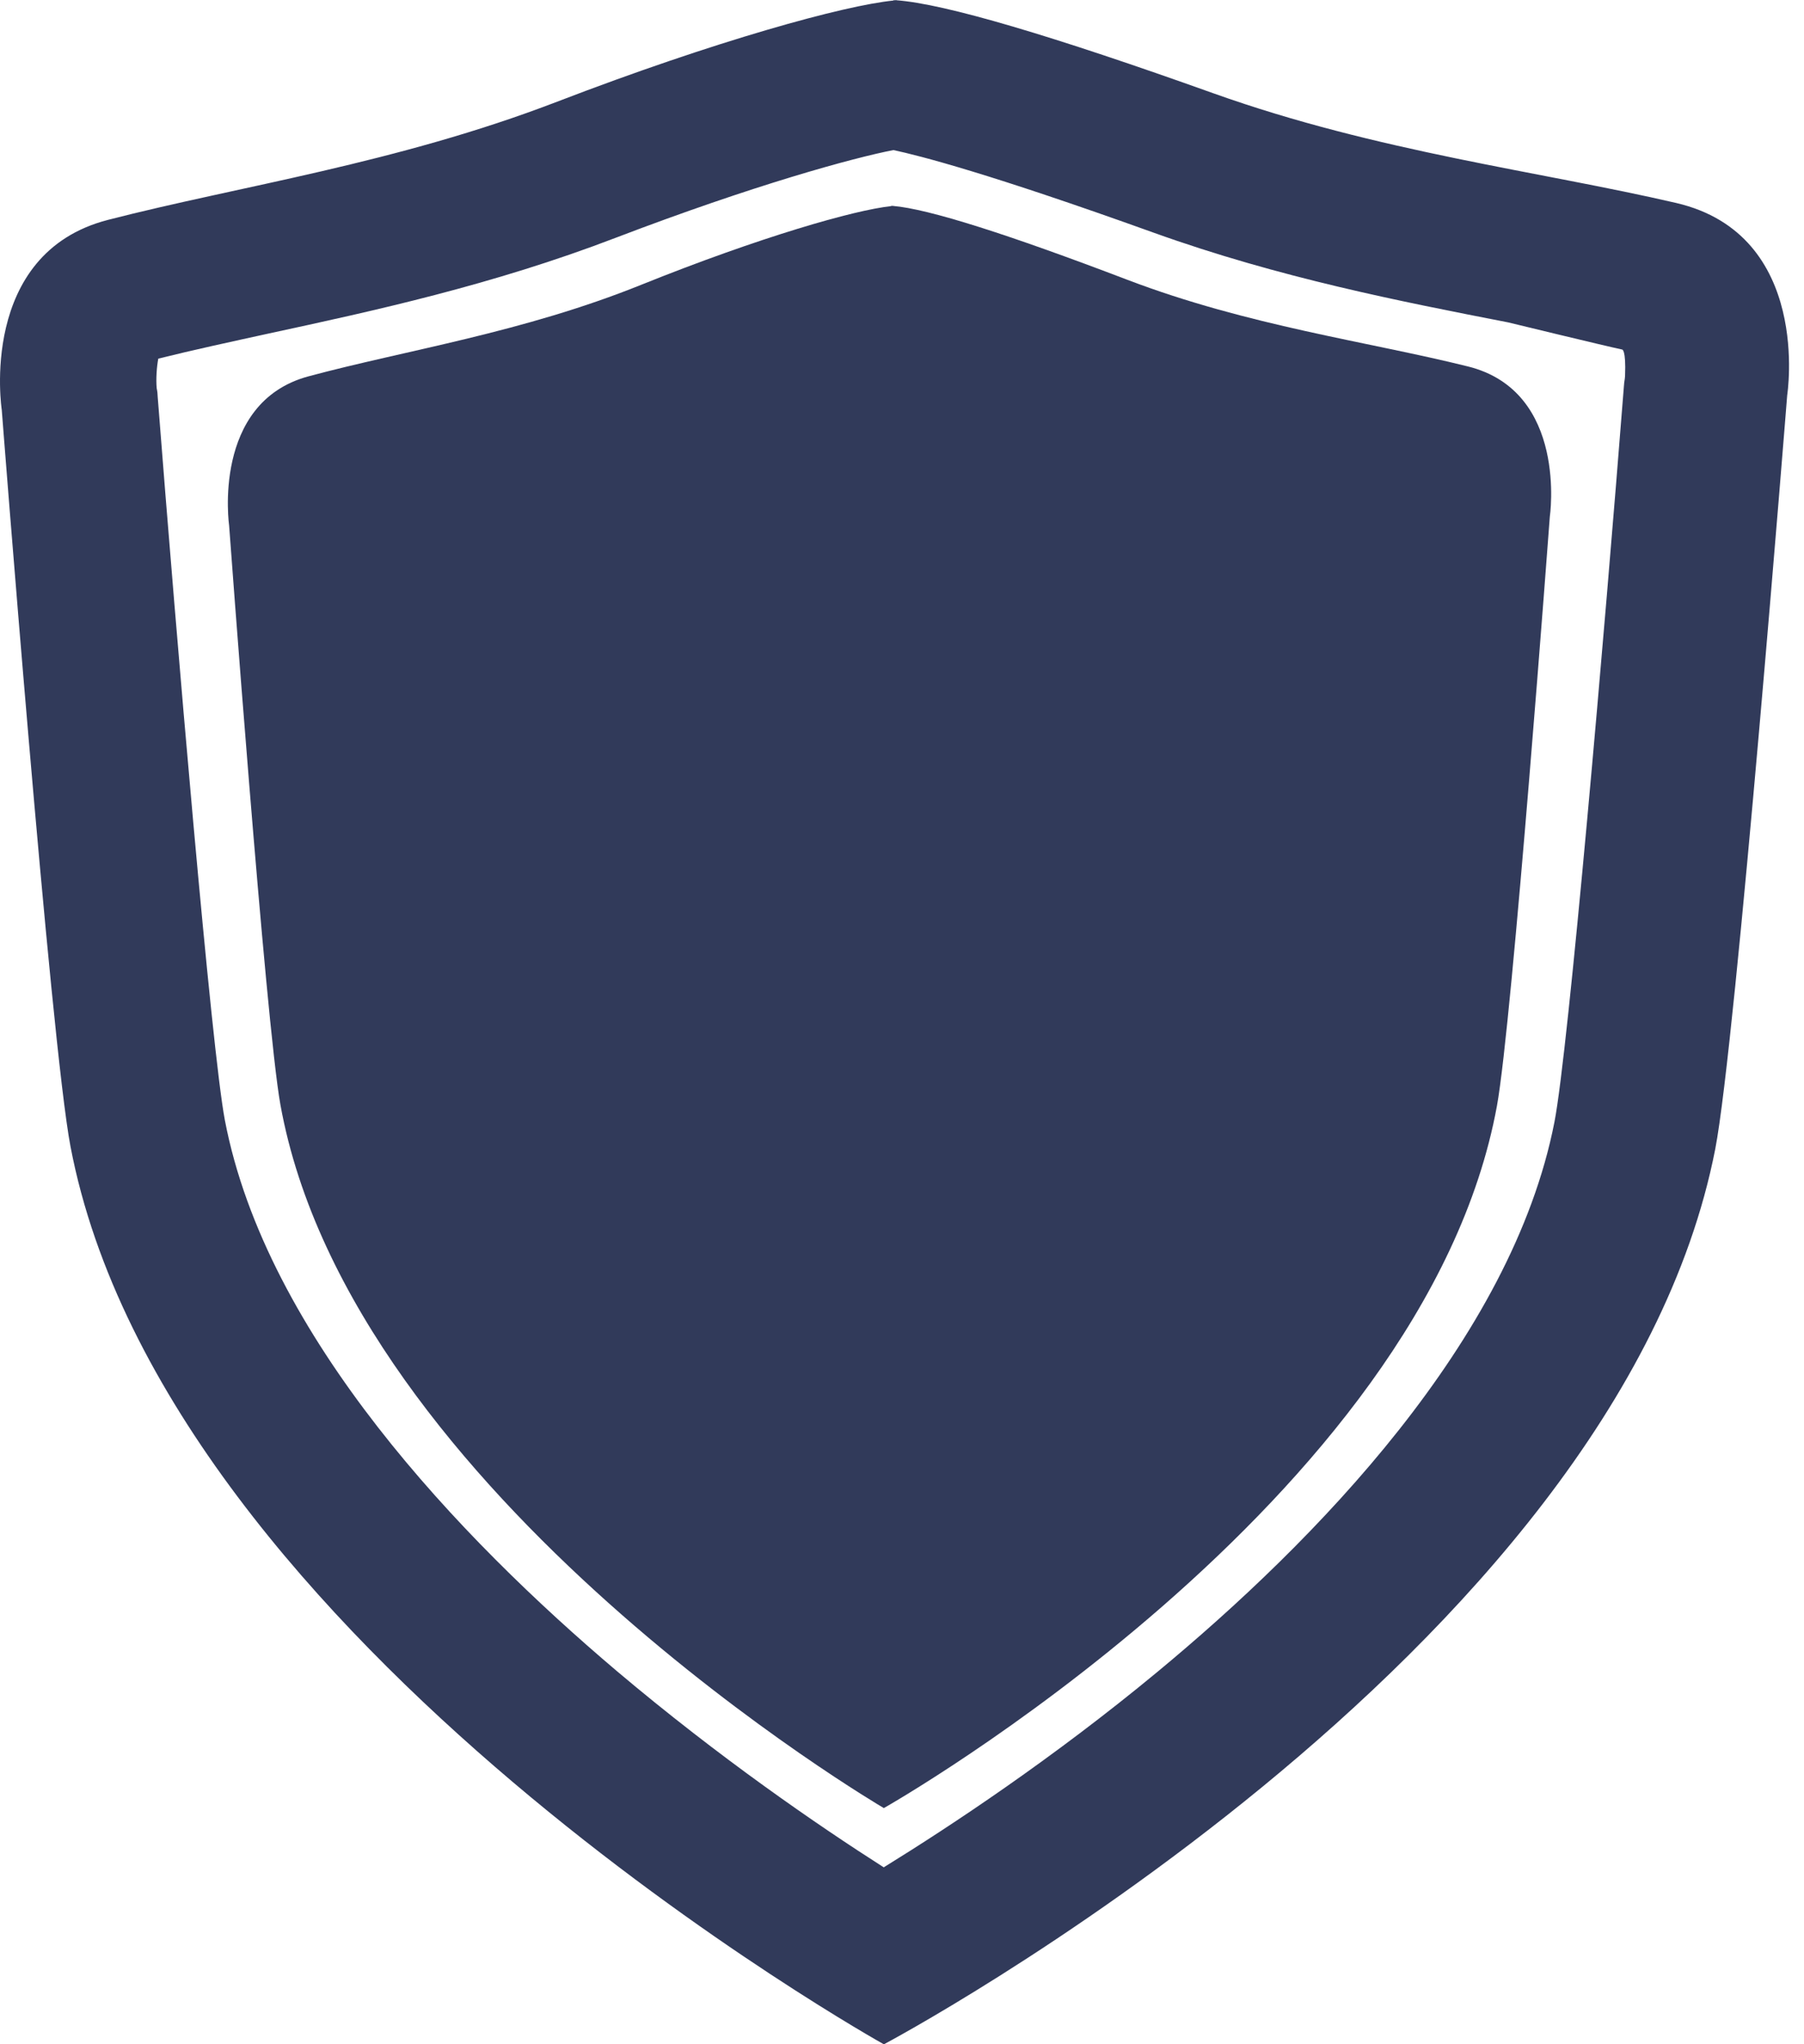
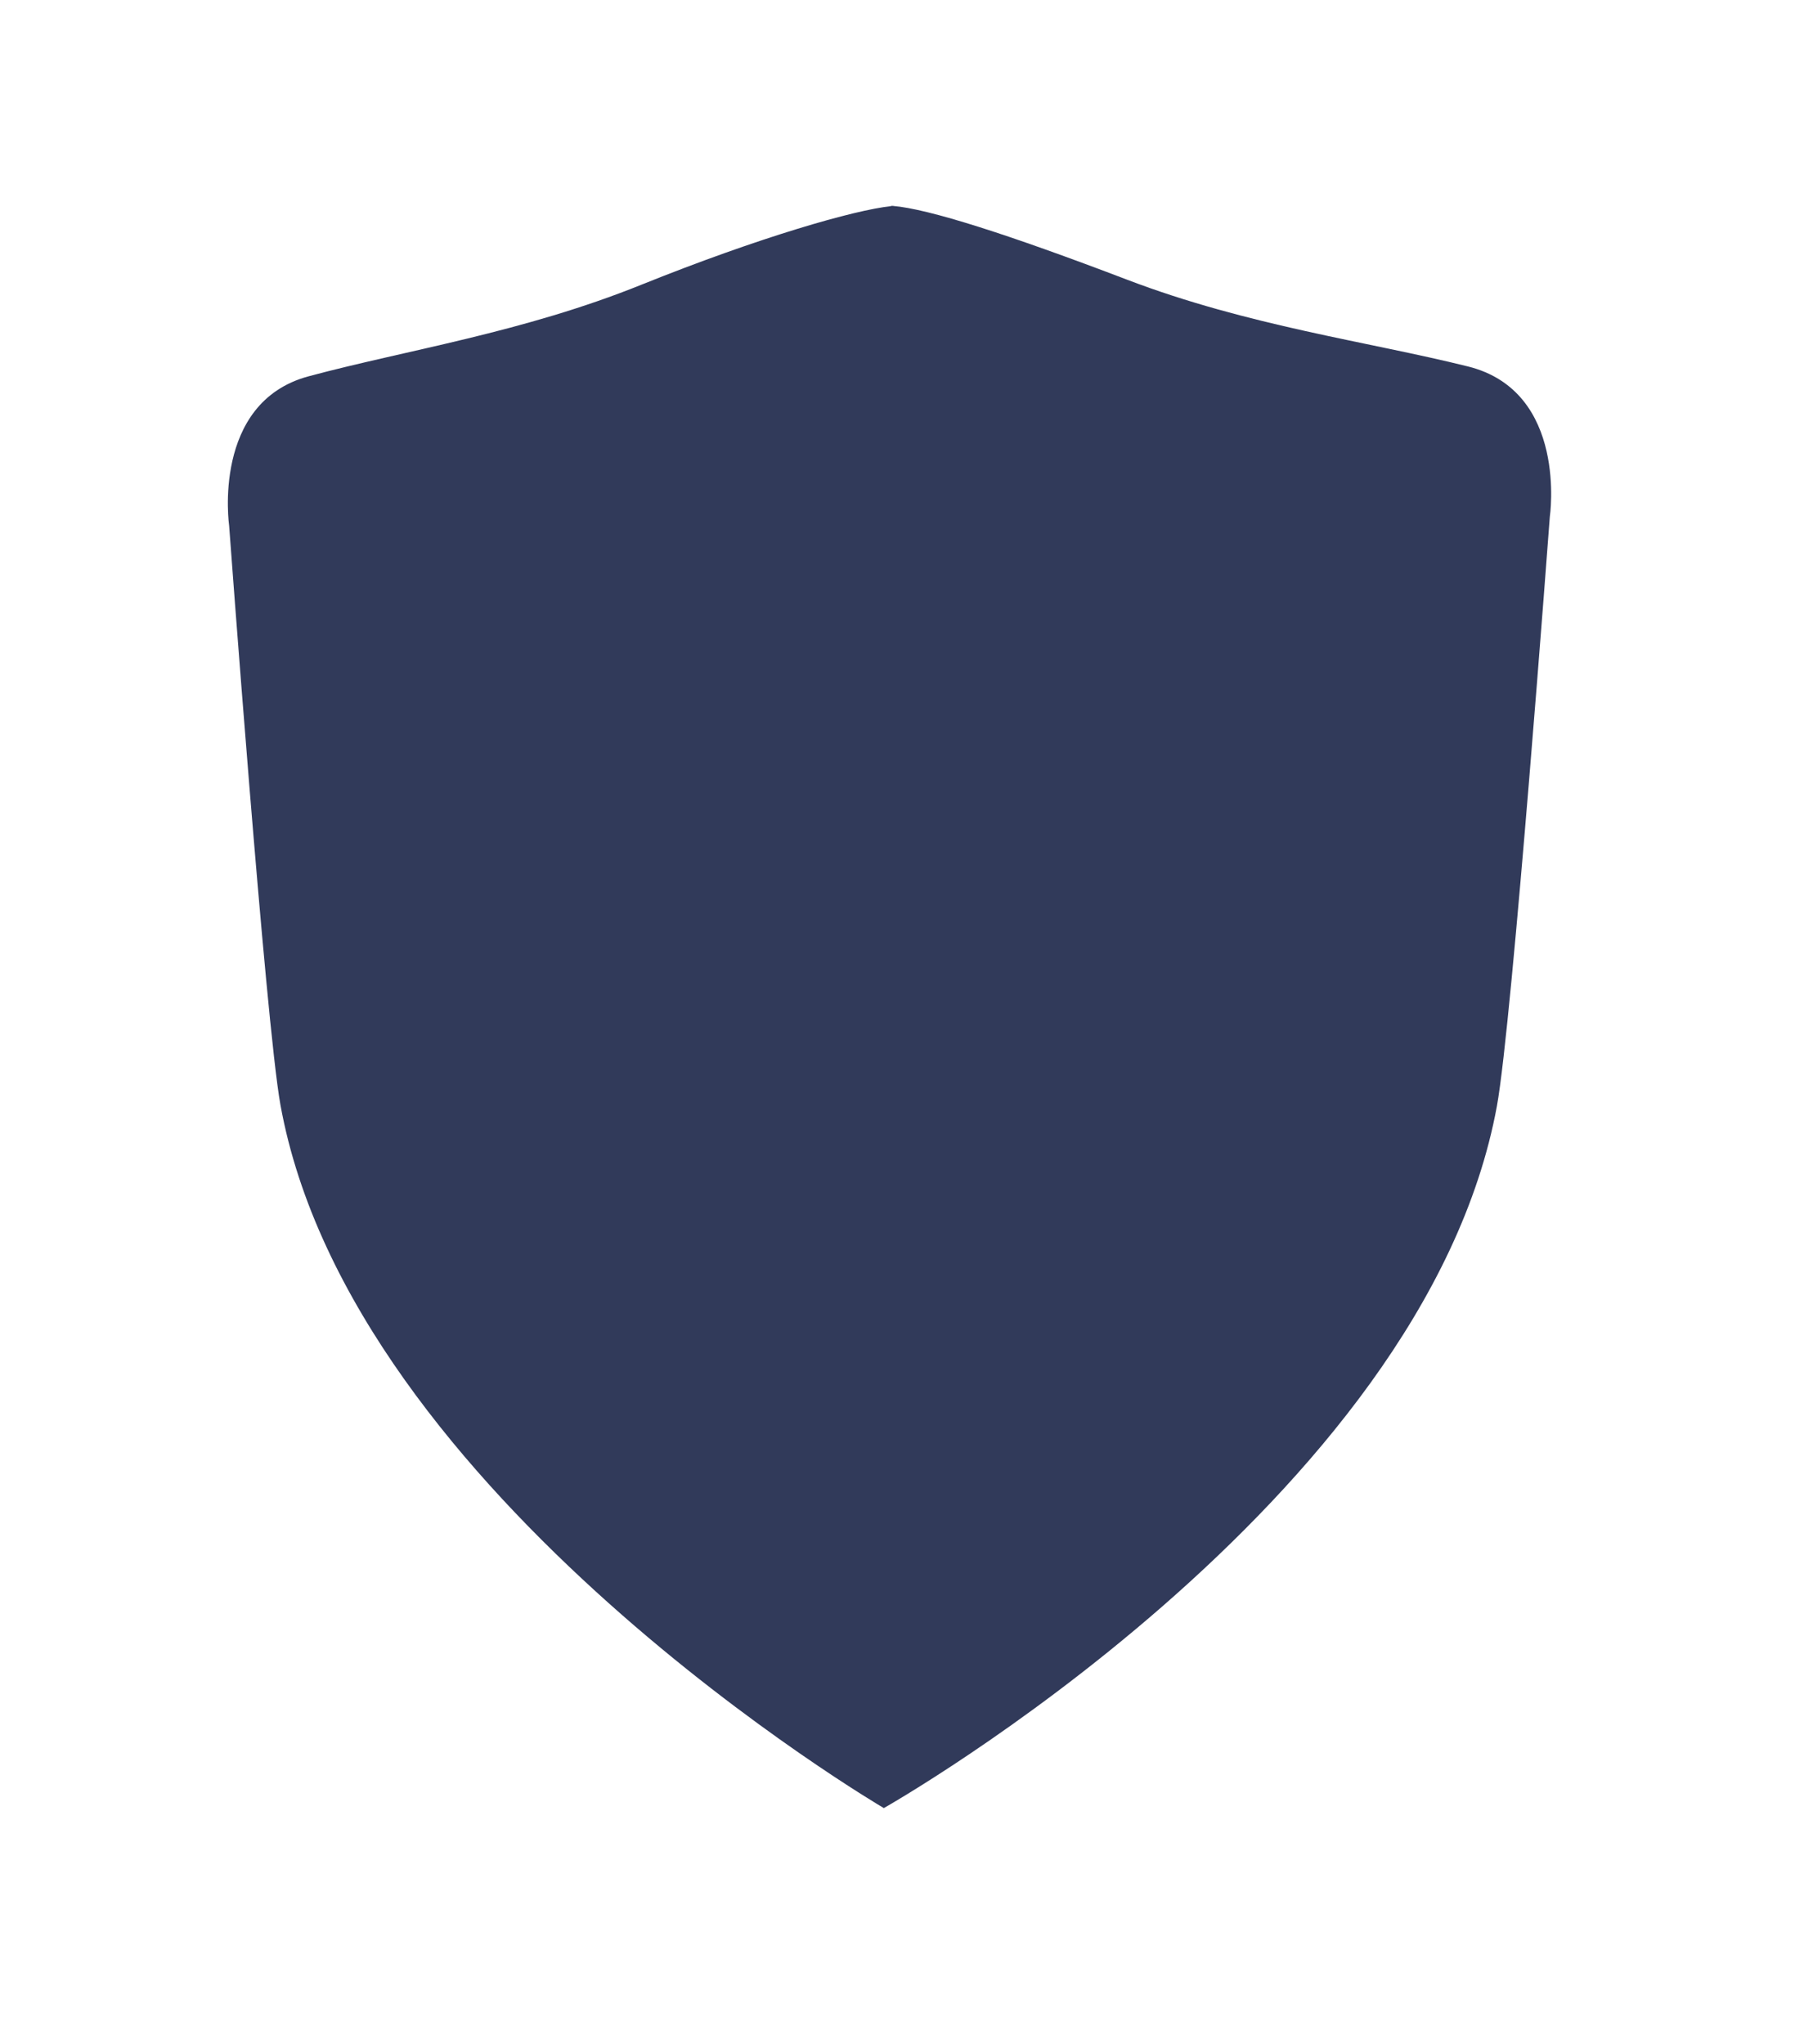
<svg xmlns="http://www.w3.org/2000/svg" width="90" height="102" viewBox="0 0 90 102" fill="none">
-   <path d="M44.639 0.013C44.612 0.013 44.585 0.013 44.572 0.013V0.027C42.134 0.268 35.731 2.023 27.788 5.077C19.778 8.157 11.942 9.282 5.392 10.97C-1.117 12.645 0.088 20.454 0.088 20.454C0.088 20.454 2.526 52.011 3.517 57.208C8.259 82.042 44.089 102 44.089 102H44.103C44.103 102 80.63 82.631 85.573 57.329C86.604 52.011 89.162 19.717 89.162 19.717C89.162 19.717 90.421 11.707 83.617 10.126C76.812 8.546 68.736 7.581 60.551 4.661C52.501 1.781 47.13 0.188 44.719 0.013V0C44.692 0.013 44.665 0.013 44.639 0.013ZM57.564 11.613C63.833 13.863 69.887 15.042 75.245 16.087C75.245 16.087 80.094 17.266 80.925 17.44C80.925 17.44 81.126 17.413 81.072 18.766C81.058 18.98 81.032 19.007 81.018 19.235C80.054 31.544 78.246 52.413 77.549 55.989C75.419 66.879 65.574 76.939 57.725 83.435C52.515 87.748 47.451 91.097 44.089 93.173C40.794 91.07 35.879 87.695 30.775 83.382C22.98 76.778 13.282 66.678 11.219 55.896C10.549 52.373 8.808 31.906 7.87 19.837C7.857 19.61 7.857 19.57 7.817 19.369C7.777 18.913 7.817 18.31 7.897 17.895C9.612 17.467 11.473 17.065 13.429 16.636C18.64 15.511 24.56 14.225 30.708 11.868C37.647 9.216 42.576 7.876 44.572 7.488C45.884 7.769 49.3 8.64 57.564 11.613Z" fill="#313A5A" />
  <path d="M44.502 10.274C44.489 10.274 44.462 10.274 44.448 10.274V10.287C42.64 10.475 37.912 11.828 32.018 14.199C26.084 16.596 20.258 17.467 15.382 18.78C10.546 20.092 11.431 26.227 11.431 26.227C11.431 26.227 13.252 51.034 13.989 55.119C17.512 74.635 44.087 90.213 44.087 90.213H44.1C44.1 90.213 71.05 74.97 74.68 55.186C75.443 51.034 77.319 25.785 77.319 25.785C77.319 25.785 78.243 19.53 73.233 18.284C68.224 17.038 62.276 16.262 56.236 13.958C50.302 11.694 46.324 10.421 44.542 10.274V10.261C44.542 10.274 44.515 10.274 44.502 10.274Z" fill="#313A5A" />
</svg>